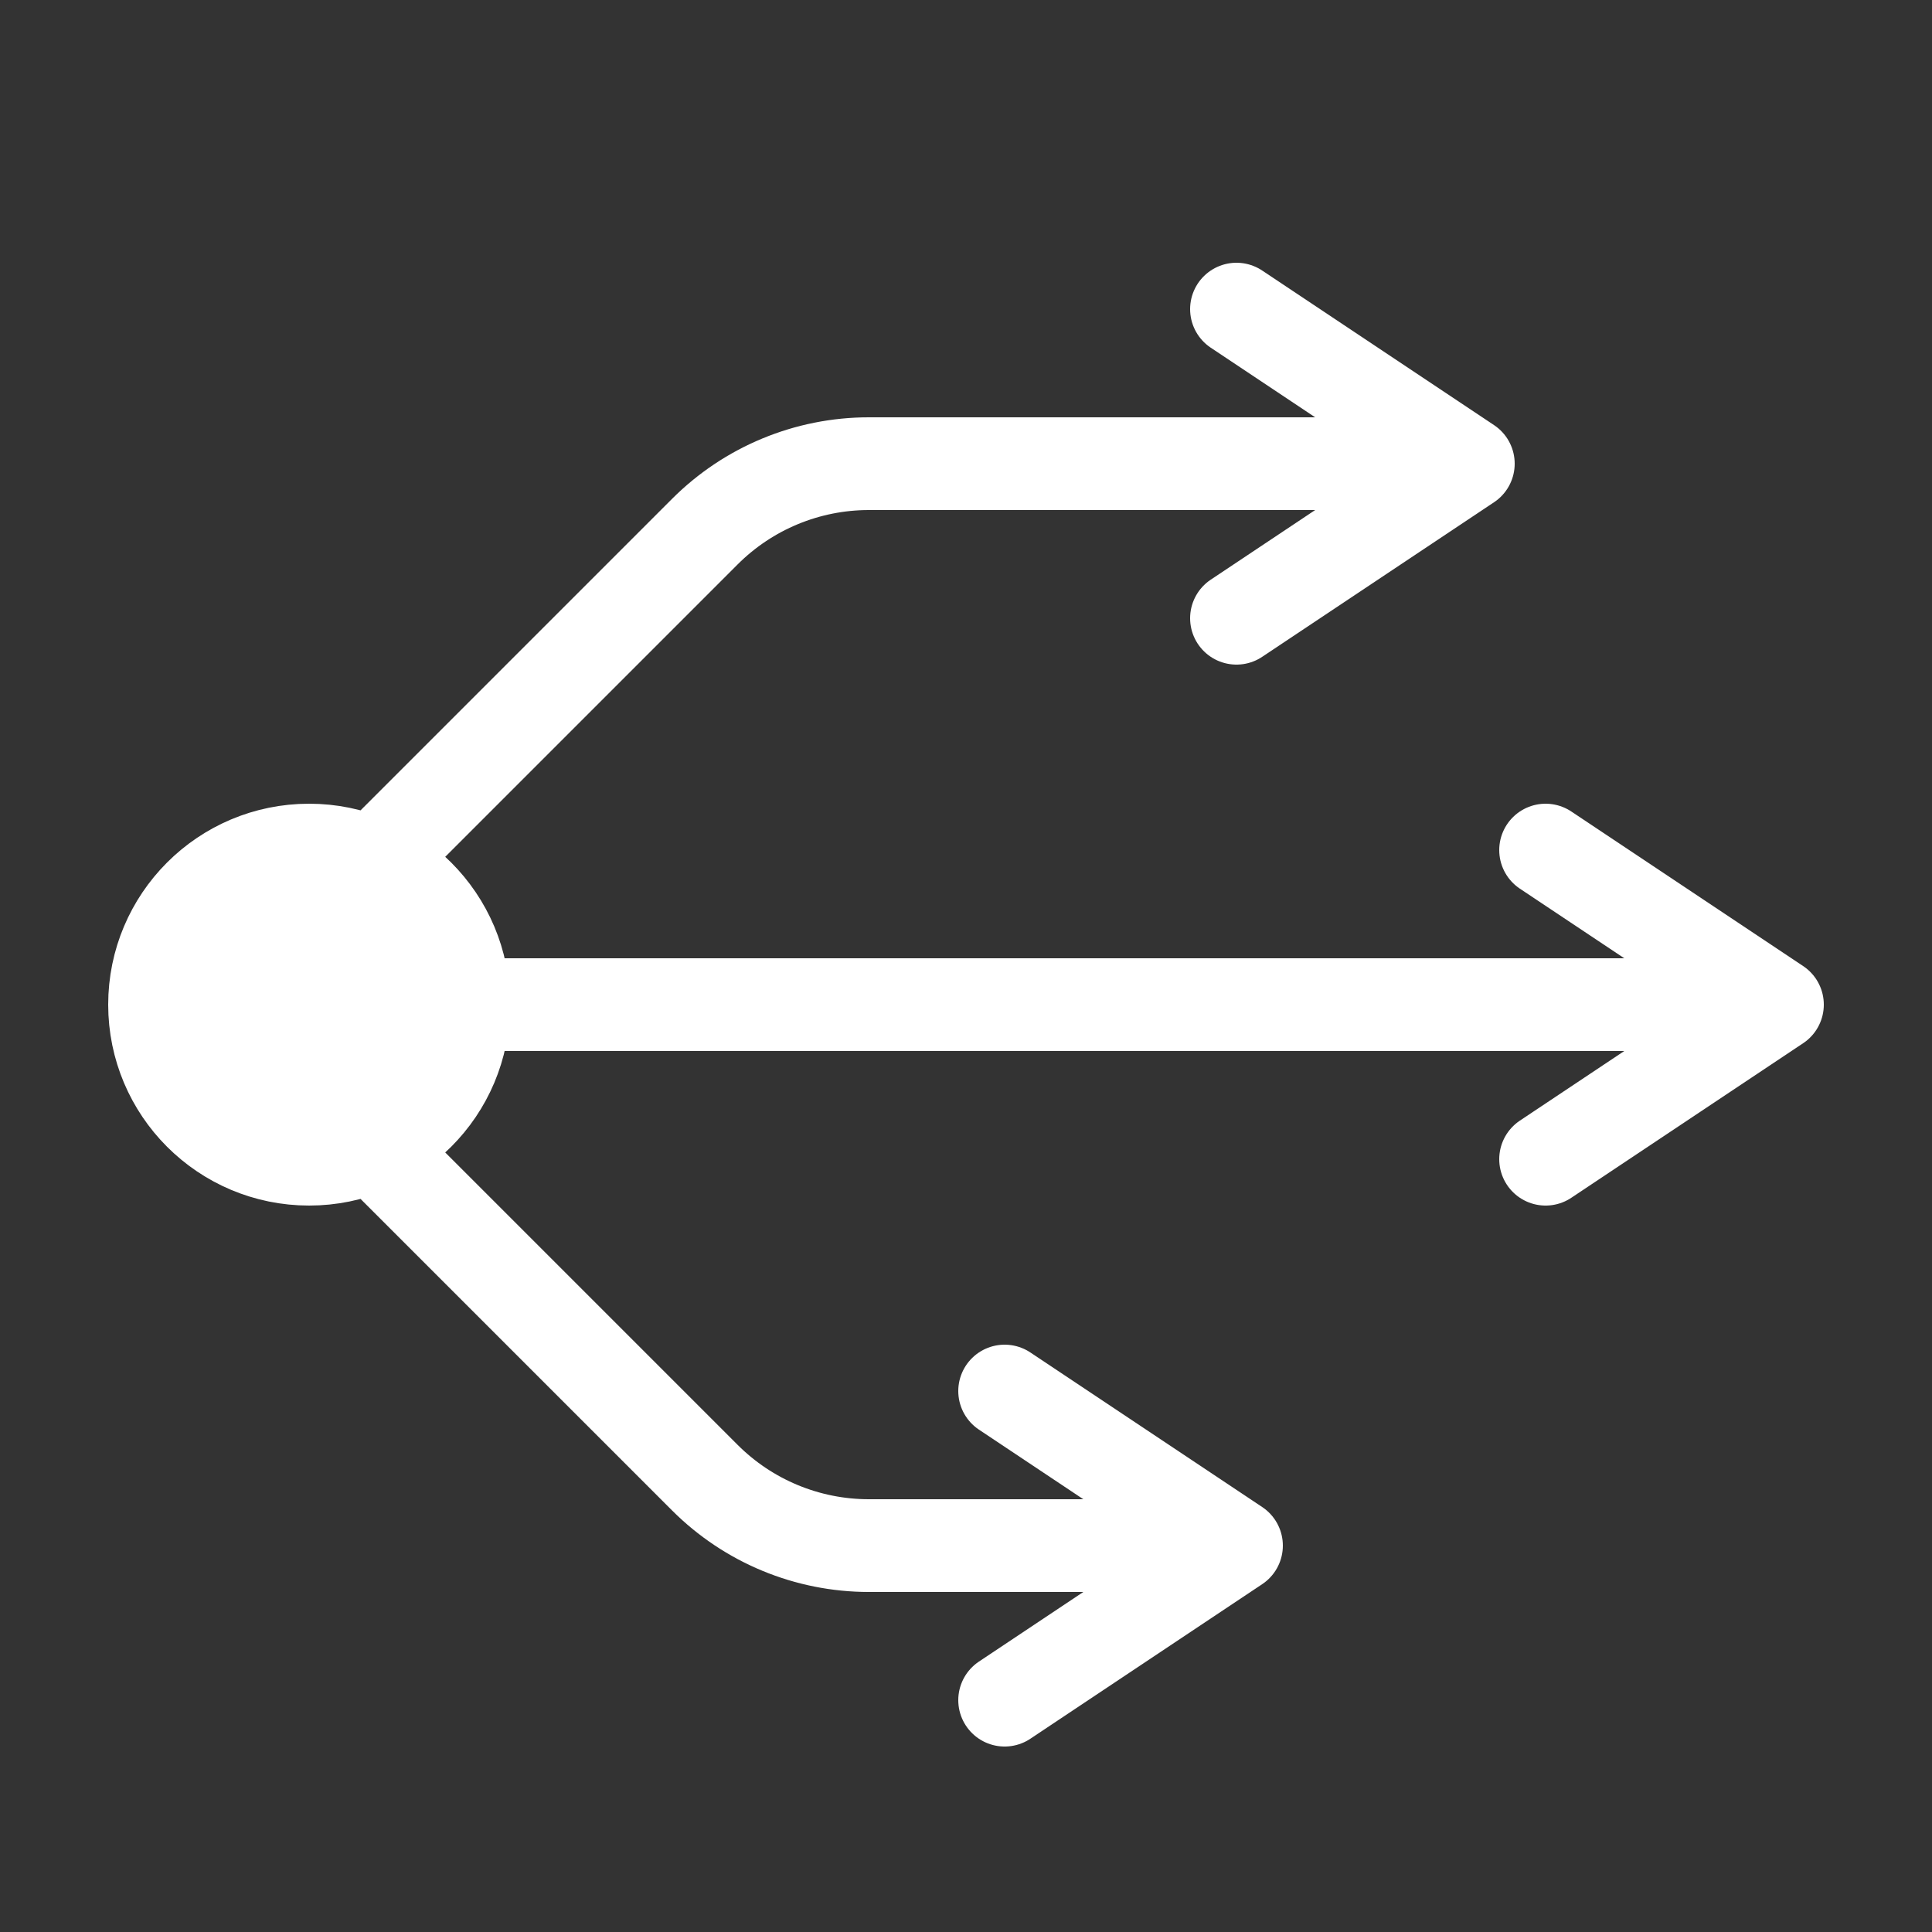
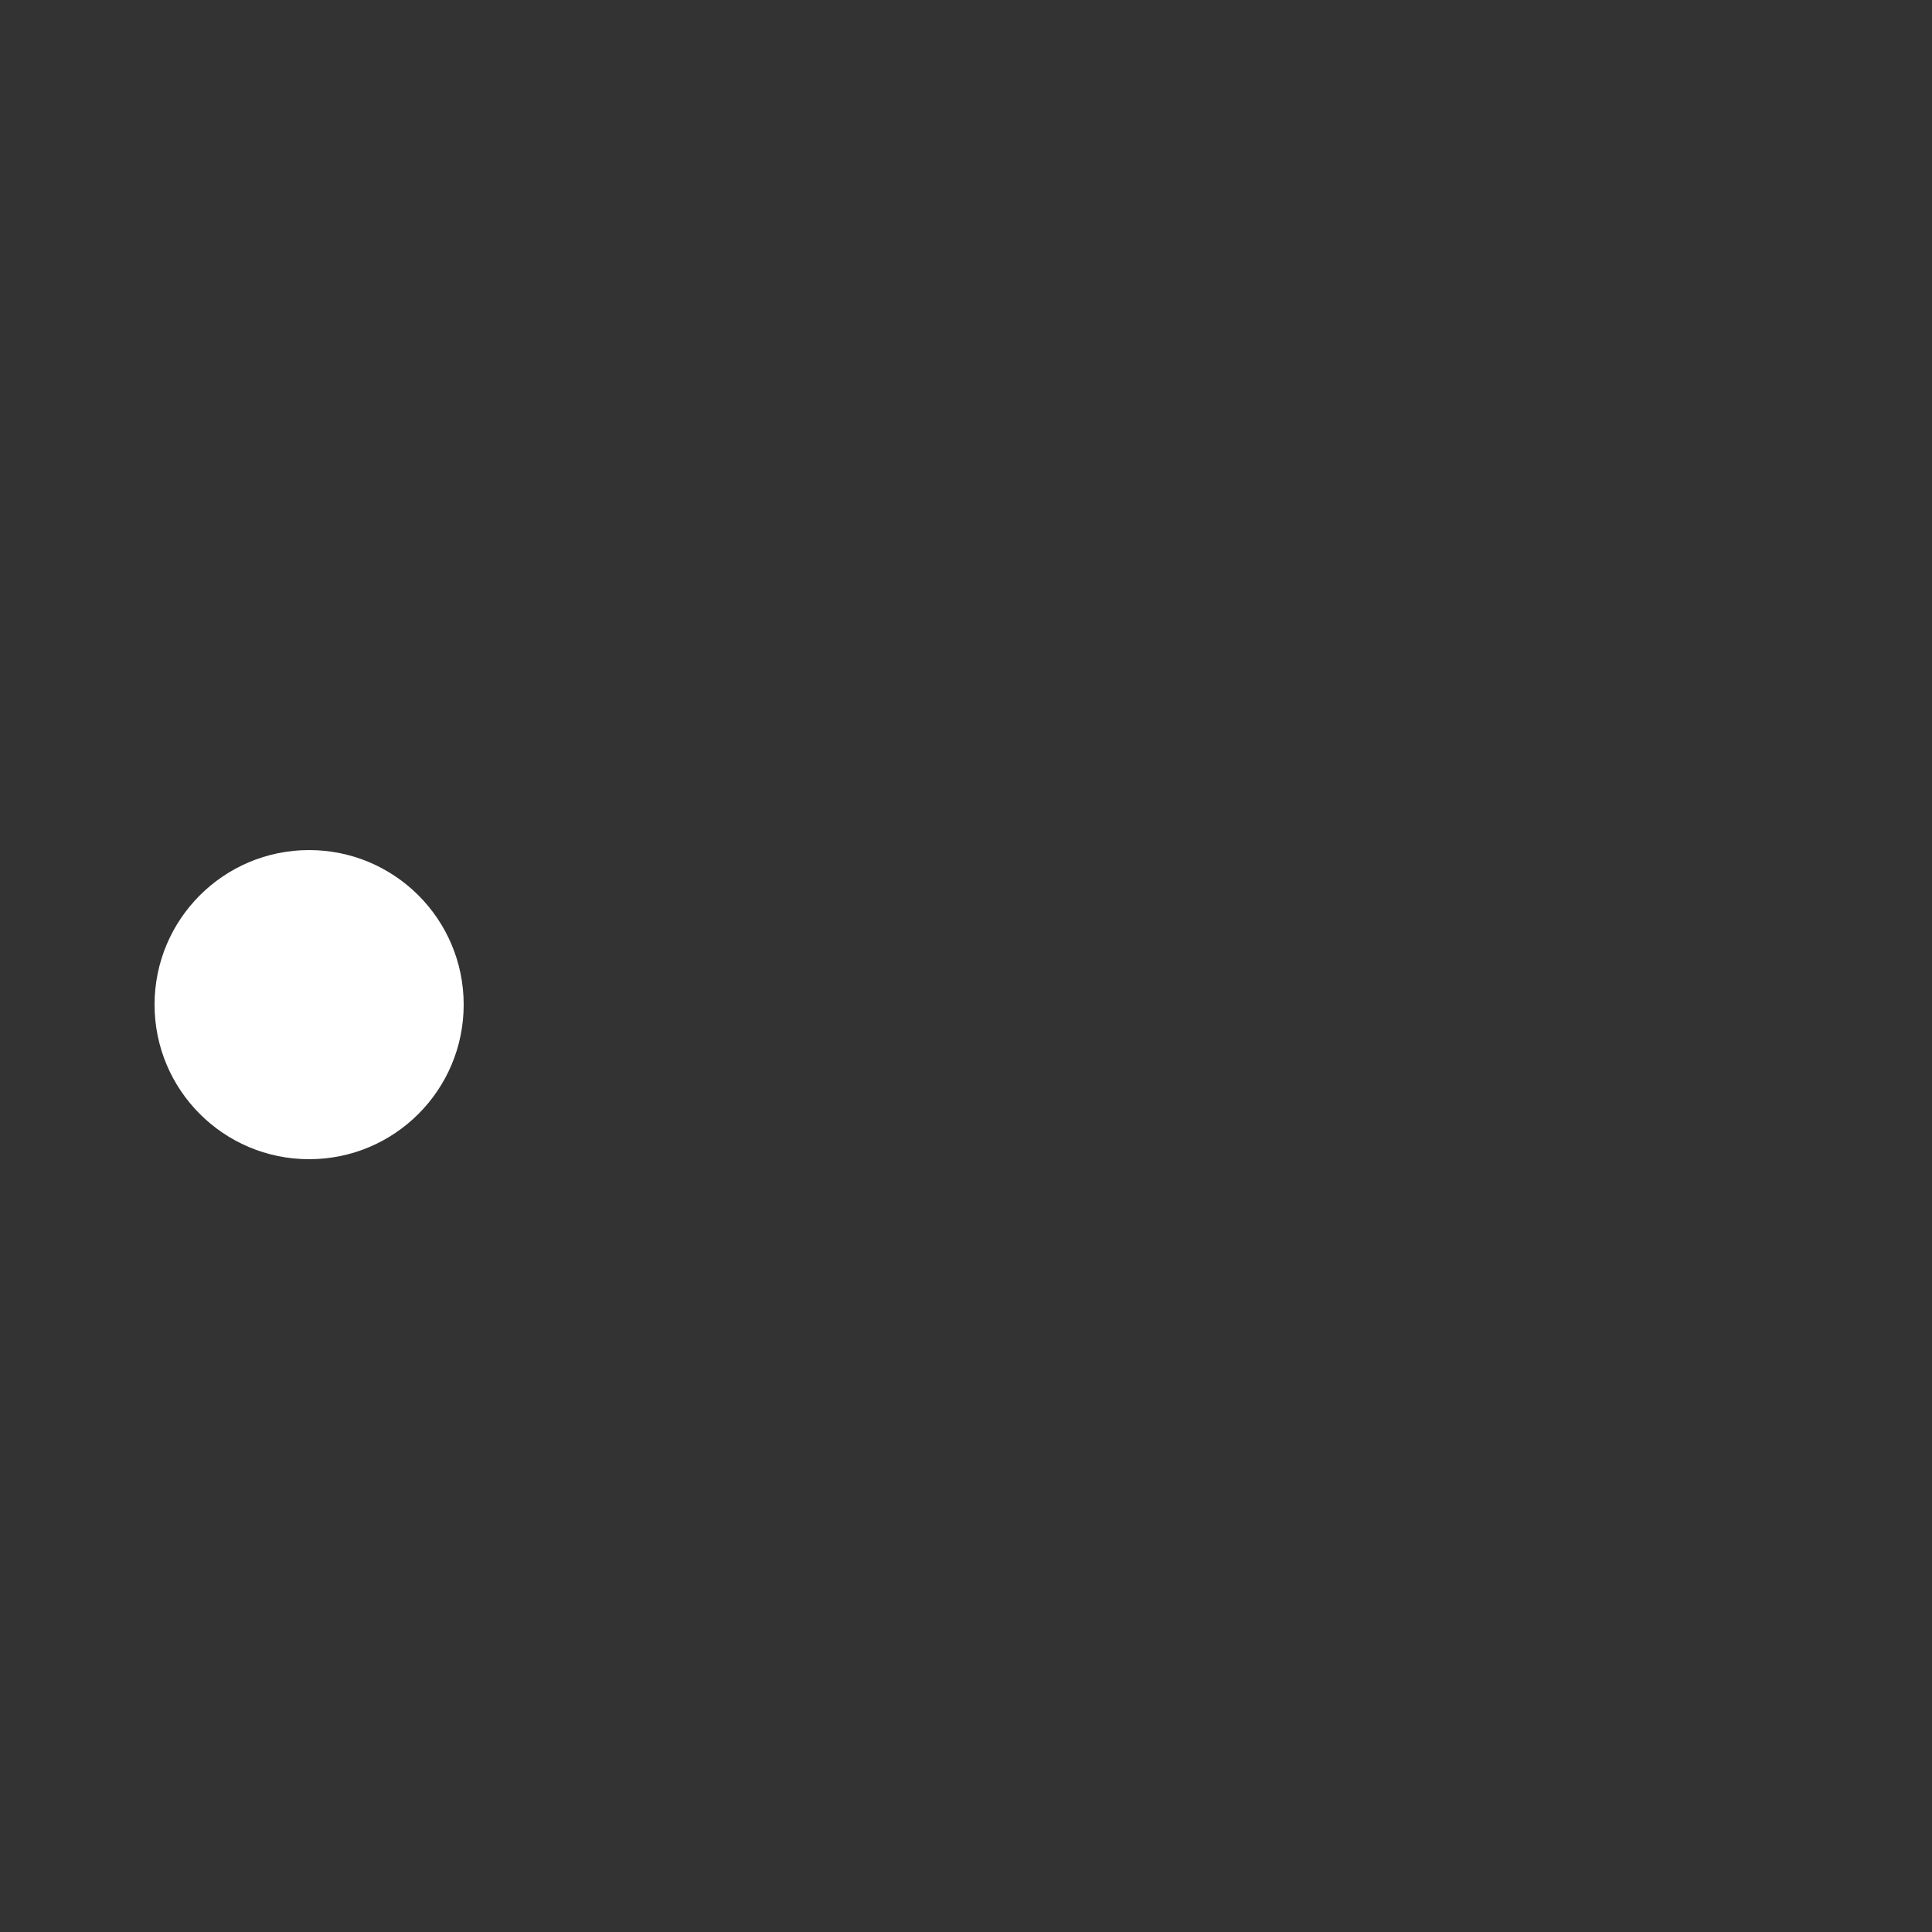
<svg xmlns="http://www.w3.org/2000/svg" width="25" height="25" viewBox="0 0 25 25" fill="none">
  <rect x="0" y="0" width="25" height="25" fill="#333333" stroke="none" />
  <path d="M6 13C6 14.105 5.105 15 4 15C2.895 15 2 14.105 2 13C2 11.895 2.895 11 4 11C5.105 11 6 11.895 6 13Z" fill="white" />
-   <path d="M3 13L23 13M3 13L9.121 6.879C9.684 6.316 10.447 6 11.243 6L18 6M3 13L9.121 19.121C9.684 19.684 10.447 20 11.243 20H15M23 13L20 11M23 13L20 15M16 4L19 6L16 8M13 18L16 20L13 22M6 13C6 14.105 5.105 15 4 15C2.895 15 2 14.105 2 13C2 11.895 2.895 11 4 11C5.105 11 6 11.895 6 13Z" stroke="white" stroke-width="1.2" stroke-linecap="round" stroke-linejoin="round" />
</svg>